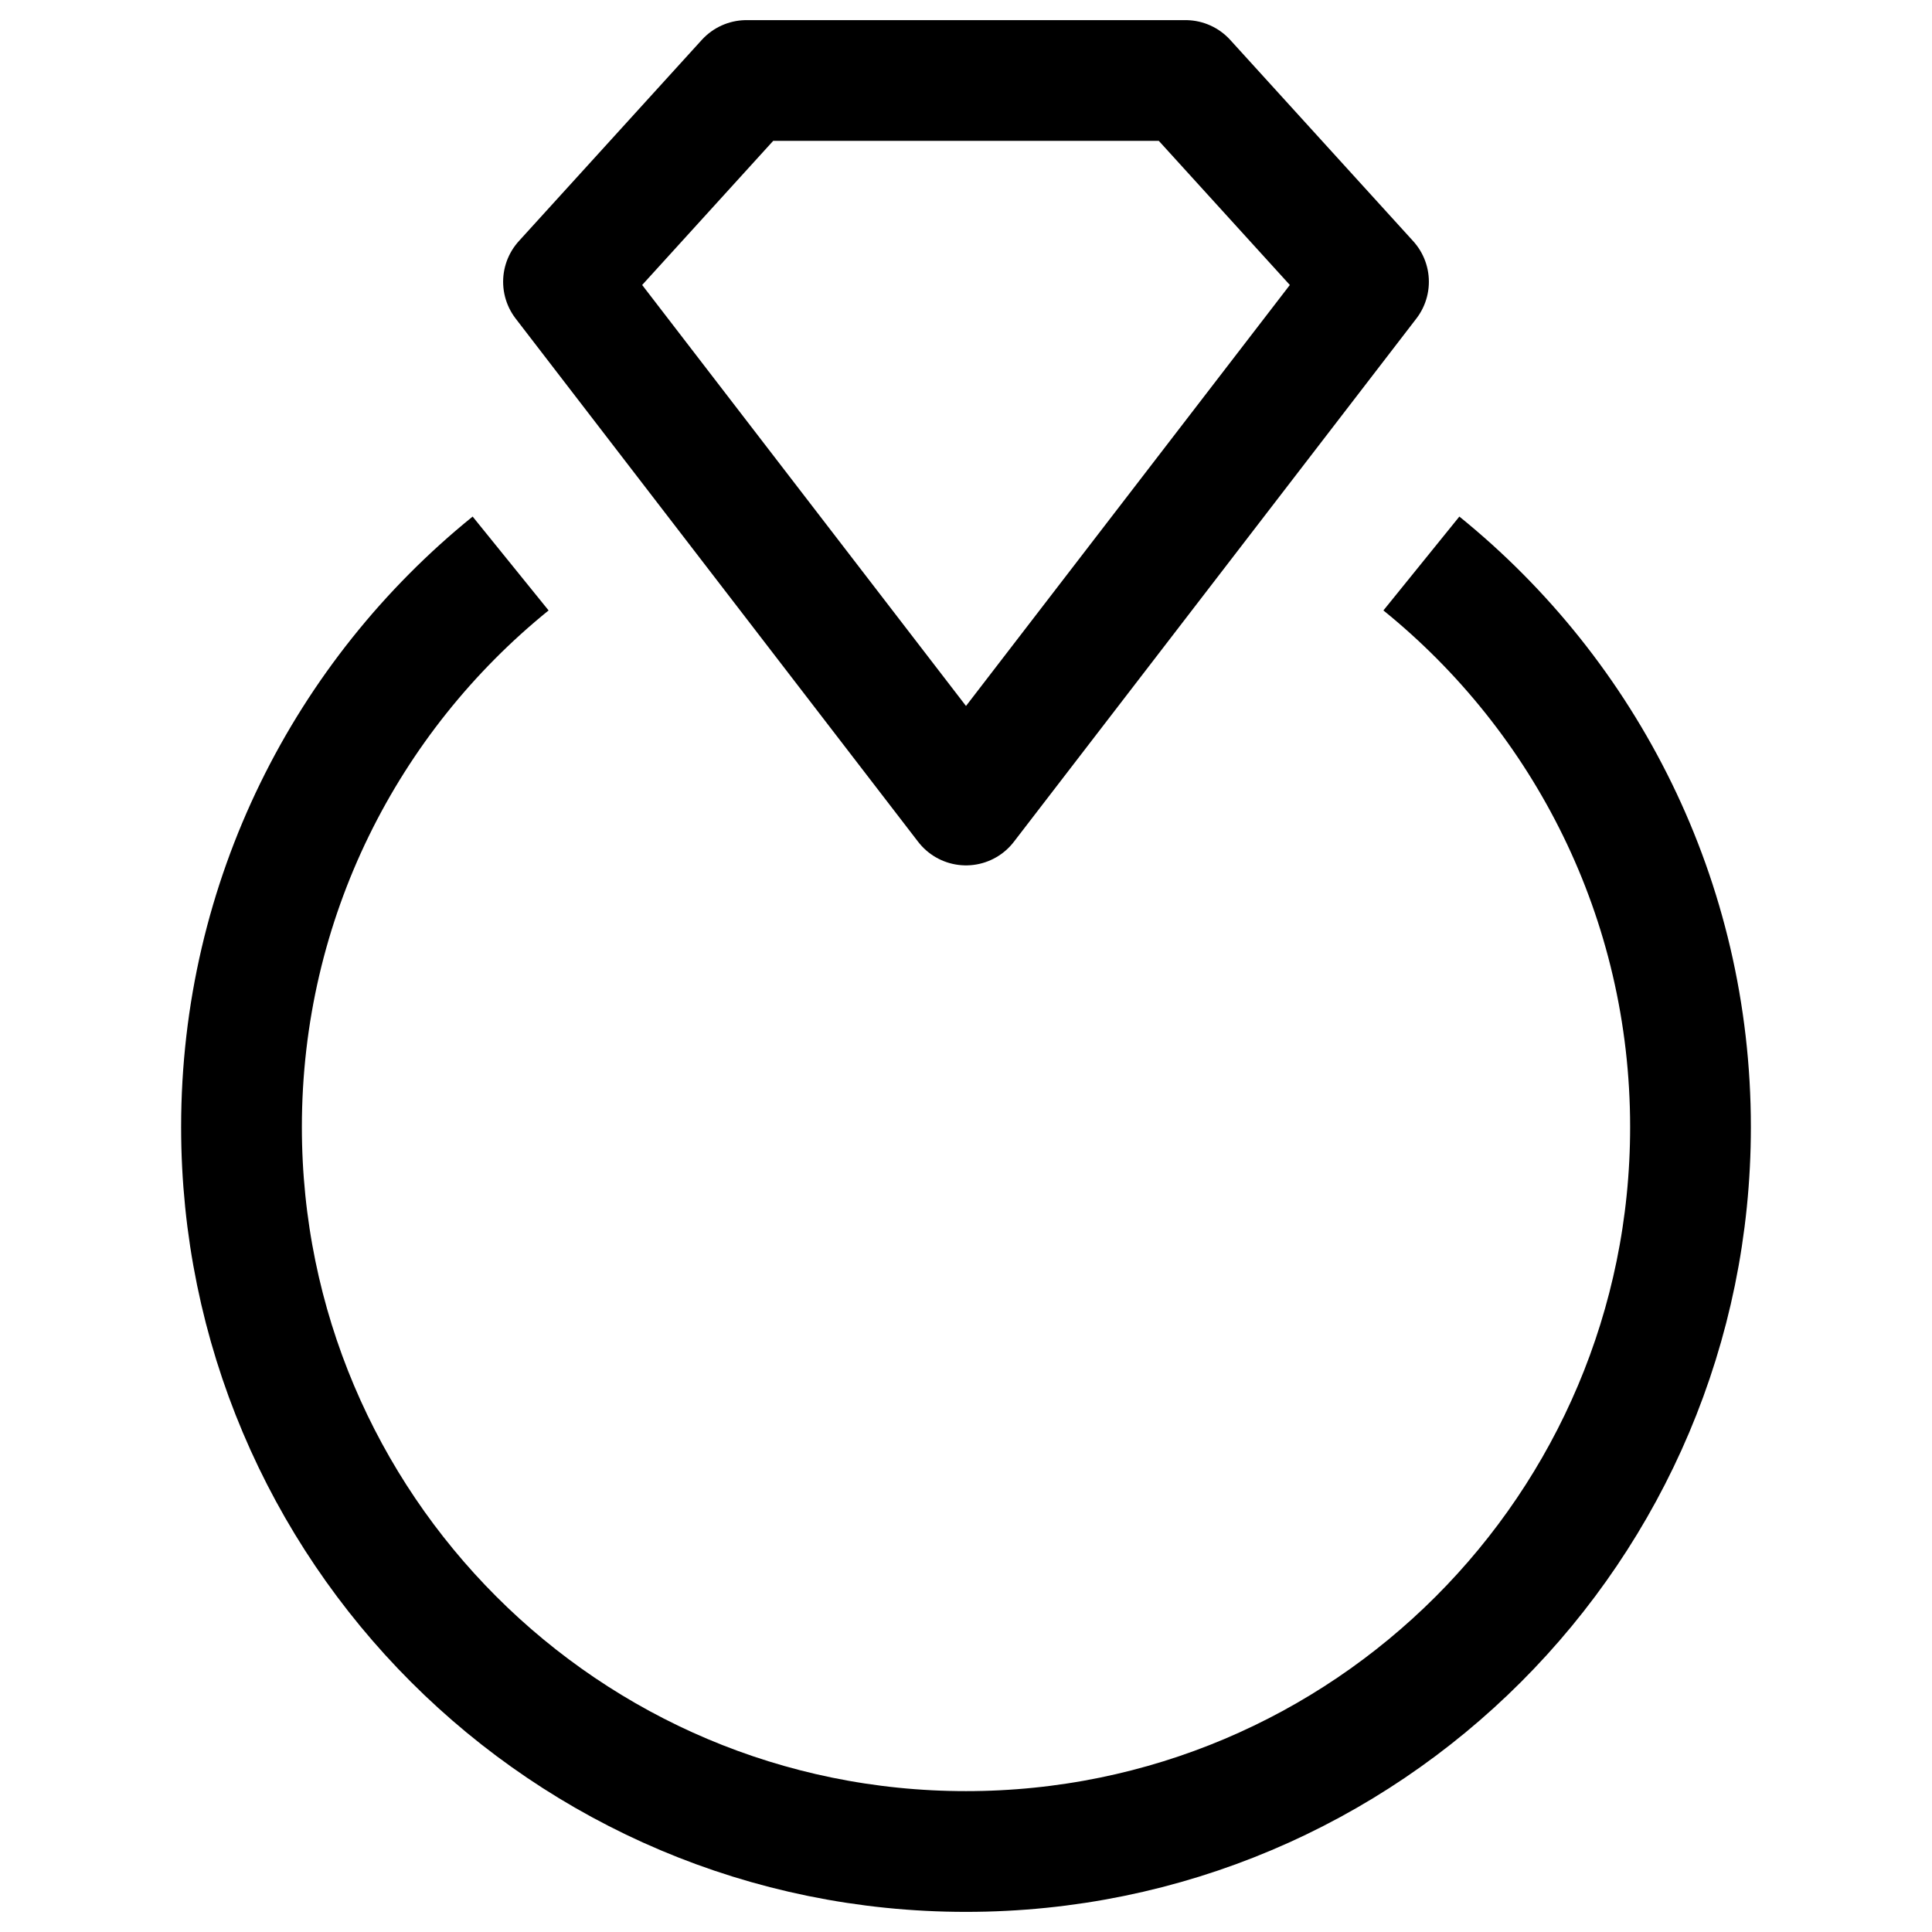
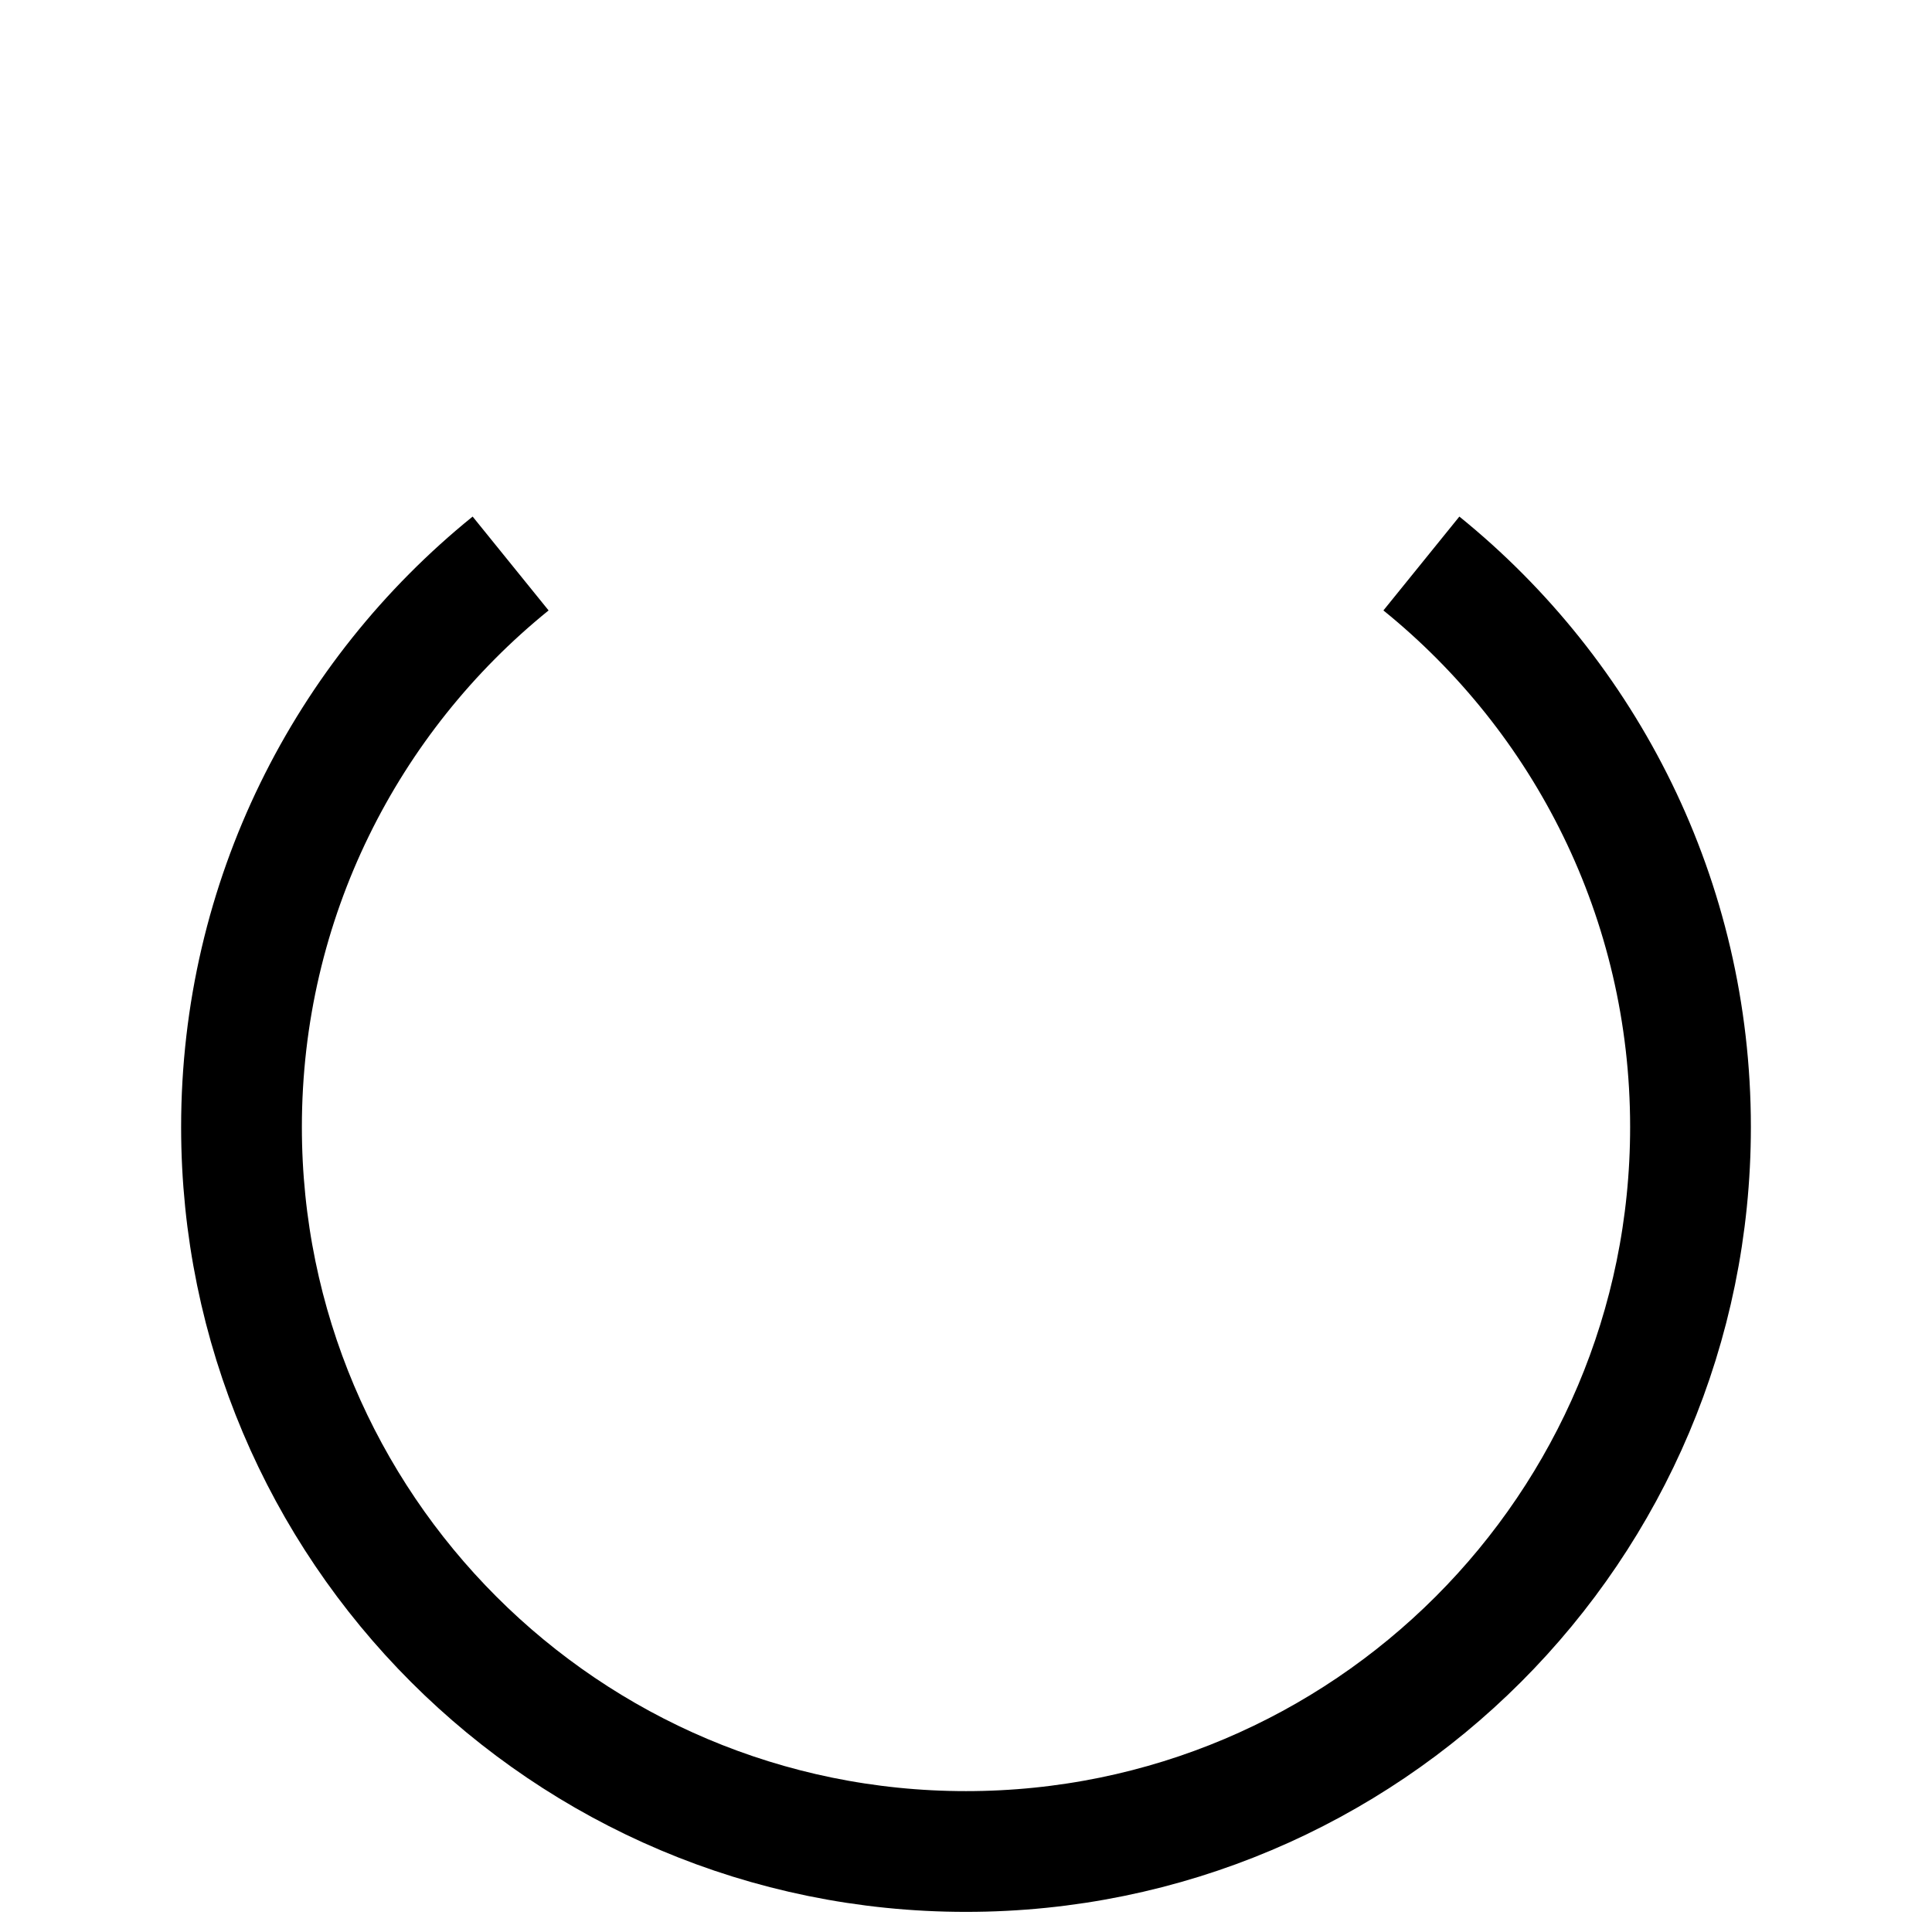
<svg xmlns="http://www.w3.org/2000/svg" width="24" height="24" viewBox="0 0 24 24" fill="none">
-   <path d="M14.727 1H9.273L7 3.5L12 10L17 3.5L14.727 1Z" stroke="black" stroke-width="1.5" stroke-linecap="round" stroke-linejoin="round" />
  <path d="M6.343 7C4.304 8.65 3 11.173 3 14C3 18.971 7.029 23 12 23C16.971 23 21 18.971 21 14C21 11.173 19.696 8.65 17.657 7" stroke="black" stroke-width="1.5" />
</svg>